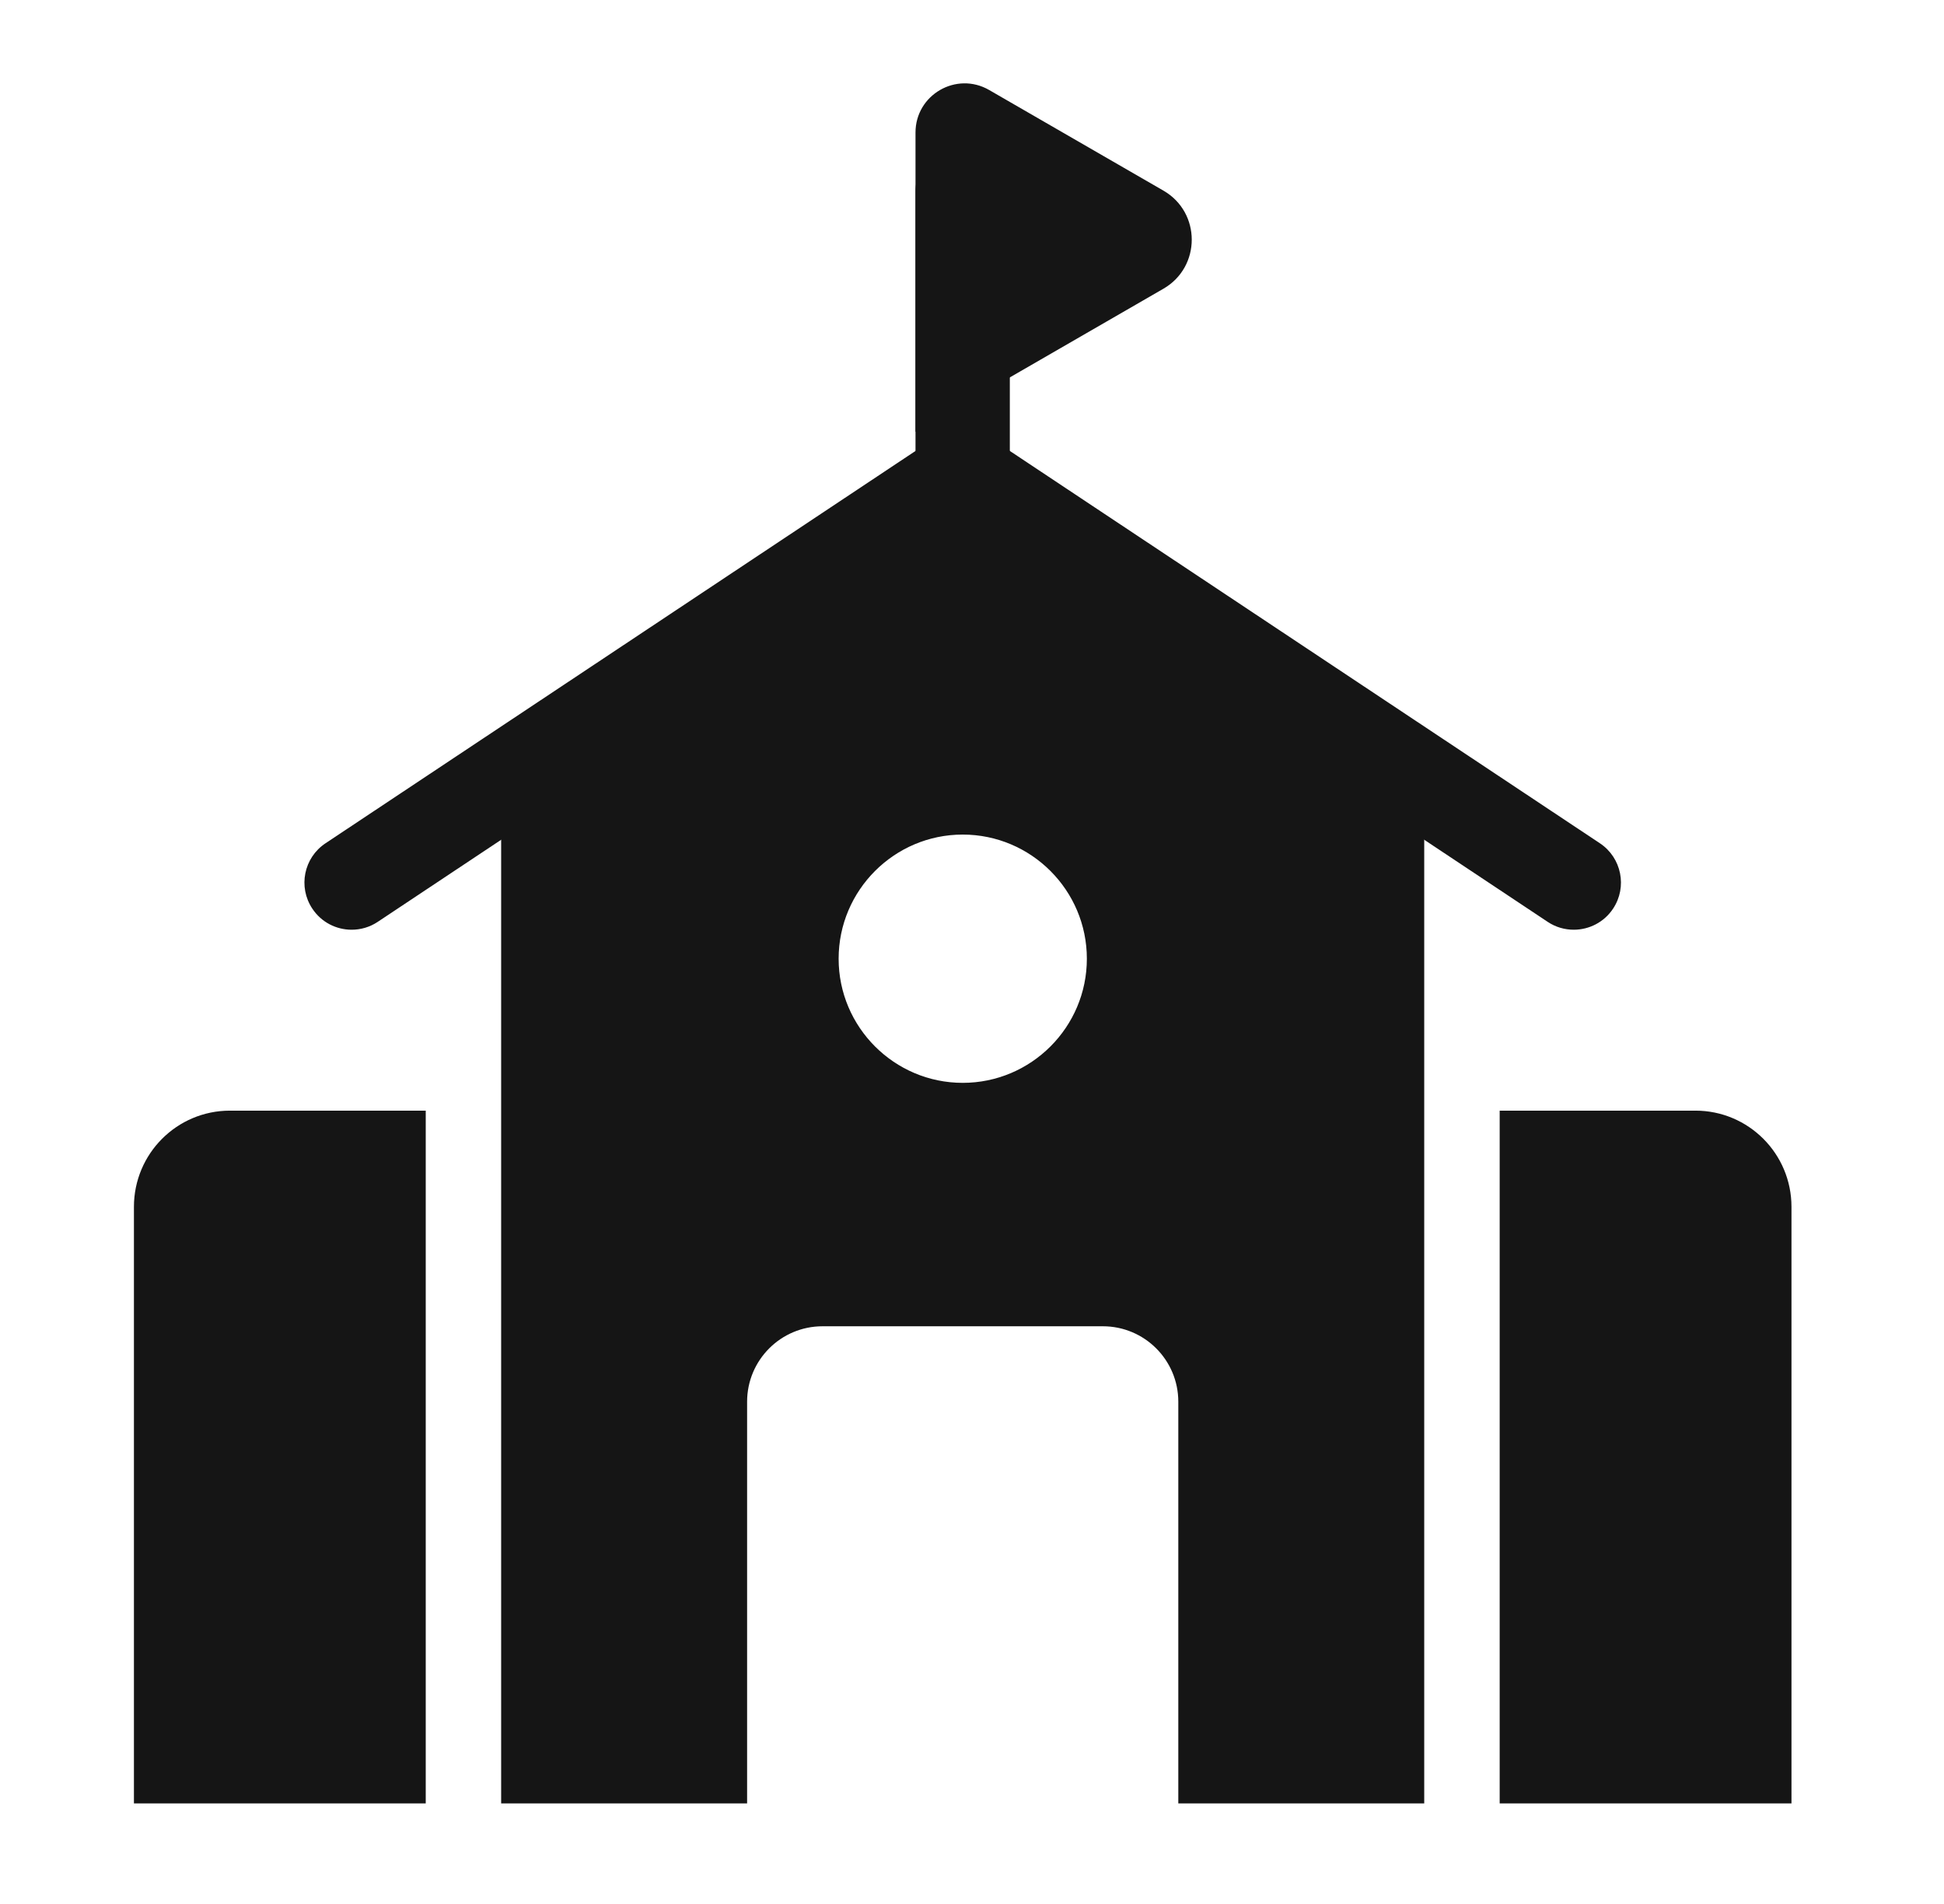
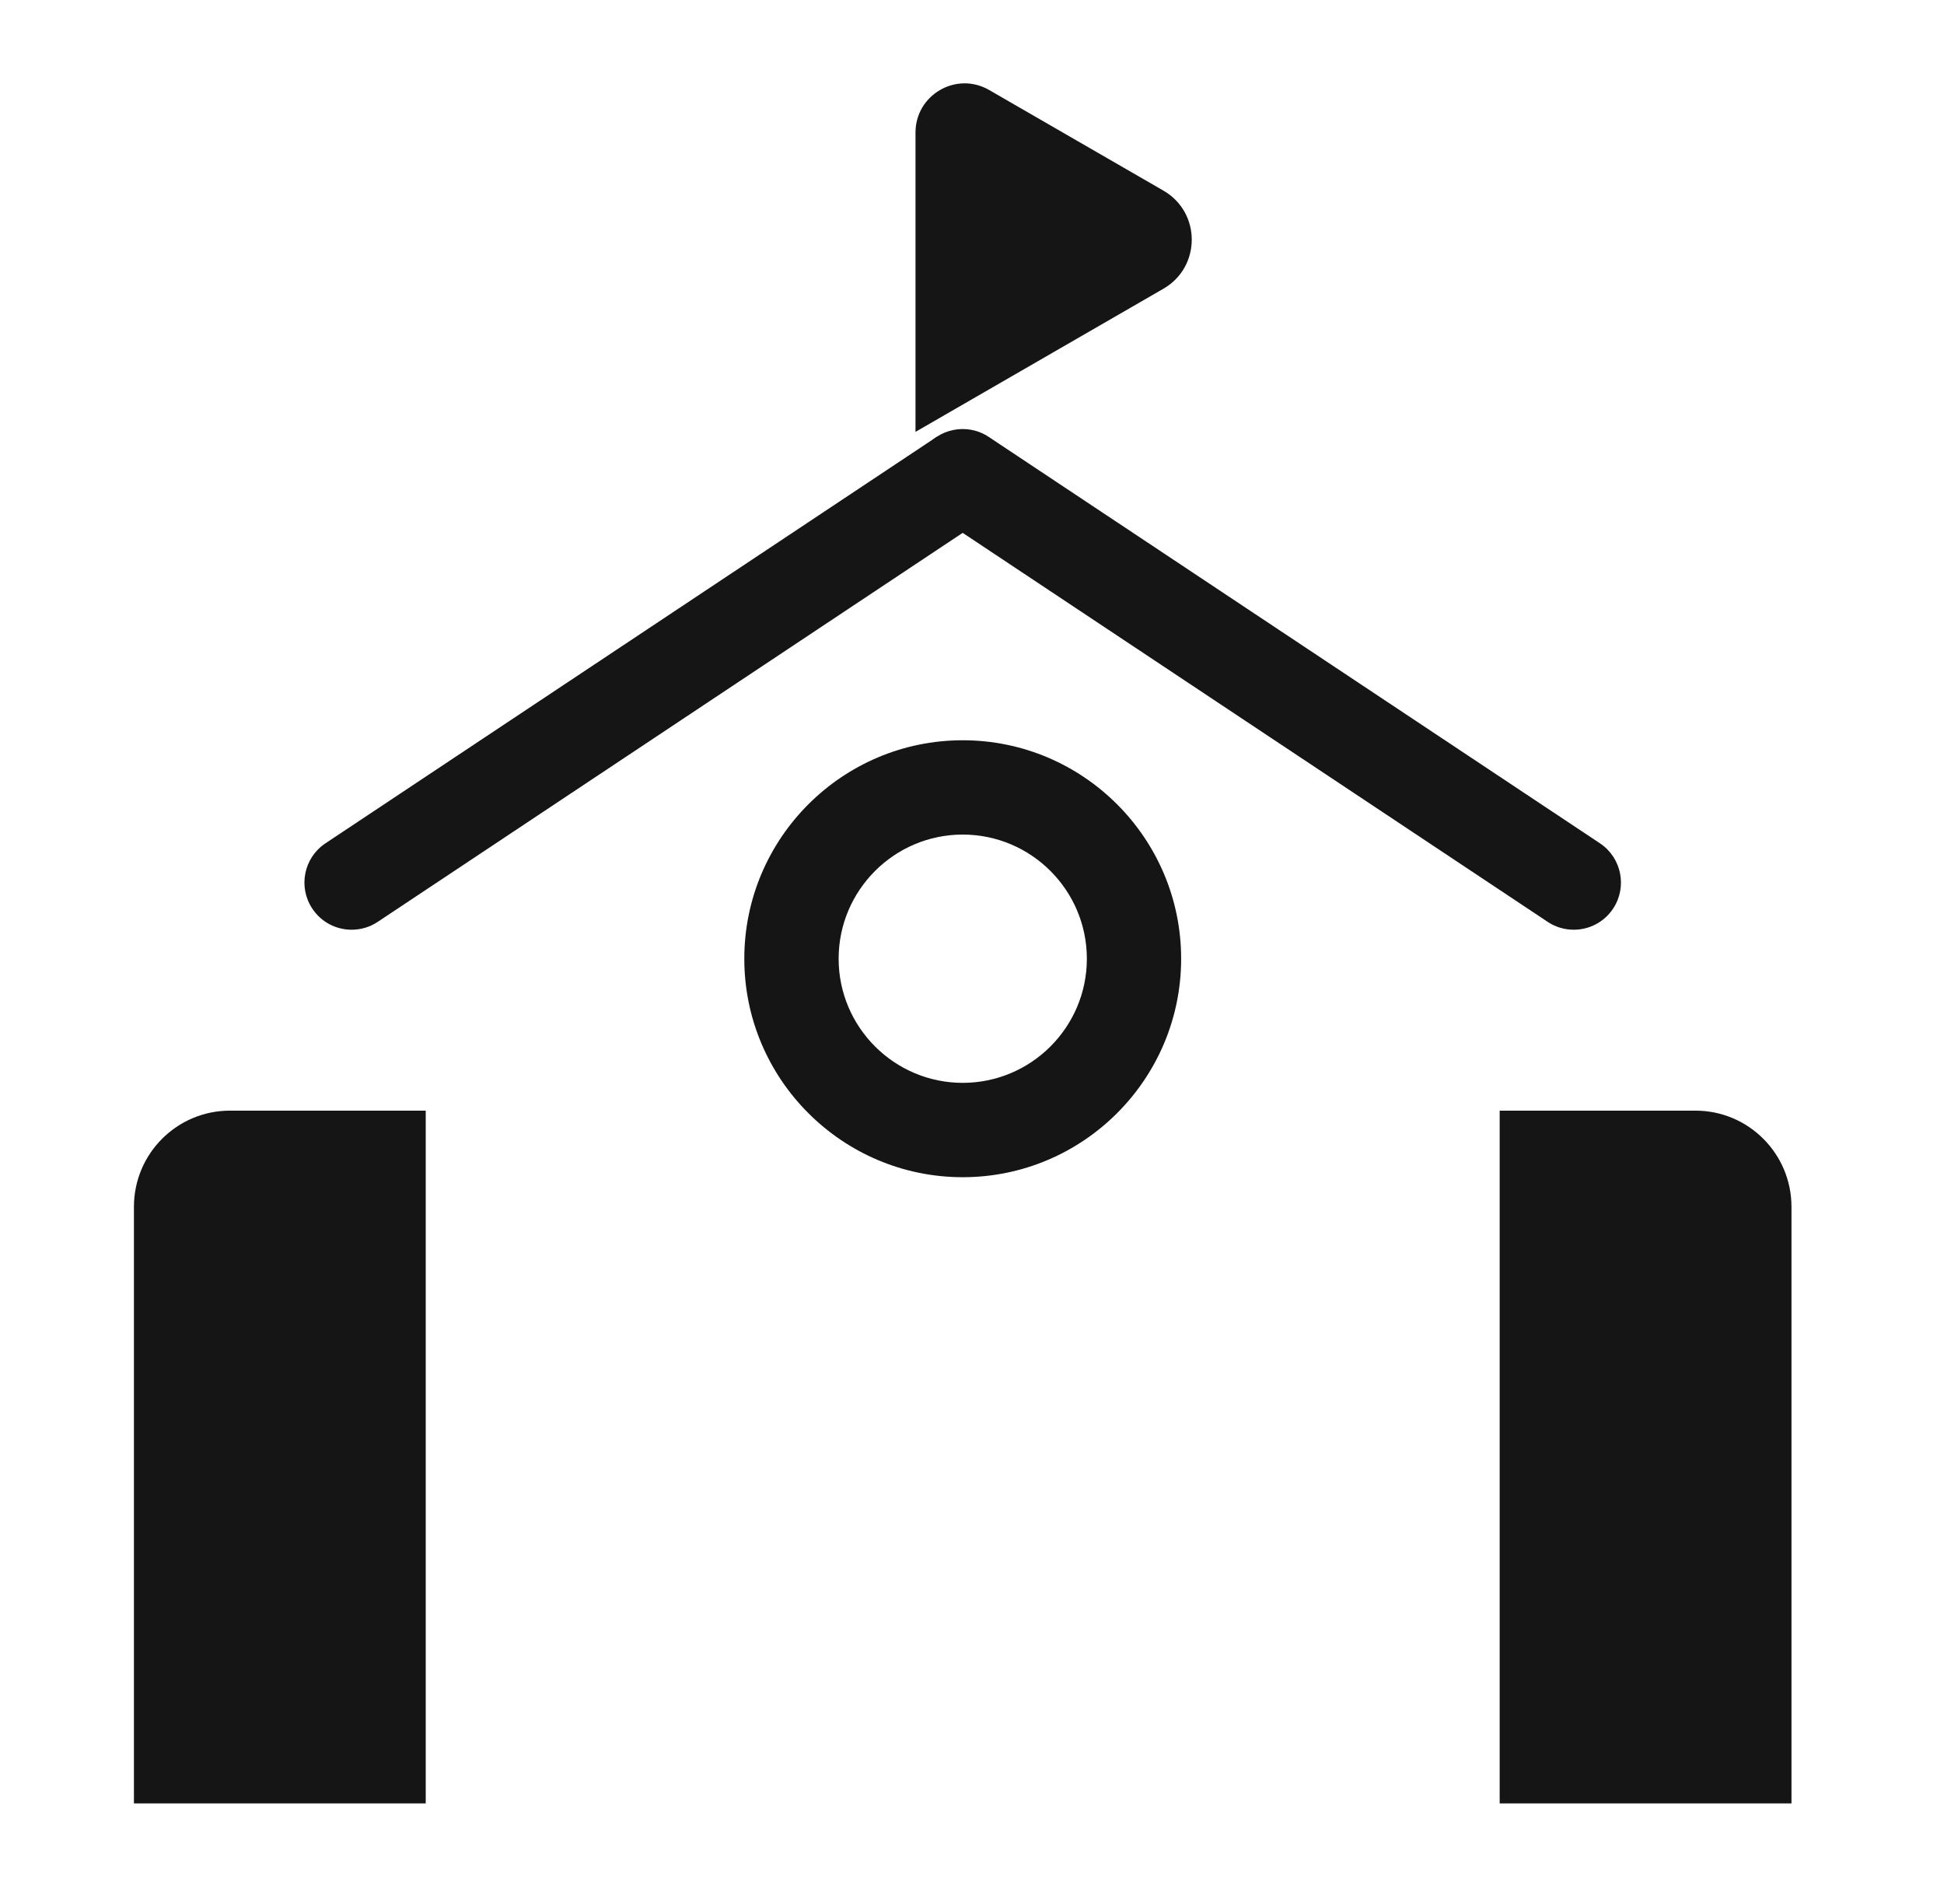
<svg xmlns="http://www.w3.org/2000/svg" width="48" height="47" viewBox="0 0 48 47" fill="none">
  <path d="M5.678 27.417H10.512V44.518H3.307V29.792C3.307 28.479 4.369 27.417 5.678 27.417Z" fill="#151515" />
  <path d="M44.234 29.792V44.518H37.029V27.417H41.863C43.172 27.417 44.234 28.479 44.234 29.792Z" fill="#151515" />
-   <path d="M25.708 13.045C24.534 12.263 23.007 12.263 21.833 13.045L12.374 19.332V44.518H18.447V34.603C18.447 33.574 19.281 32.74 20.31 32.74H27.231C28.26 32.74 29.094 33.574 29.094 34.603V44.518H35.166V19.332L25.708 13.045ZM23.77 27.897C21.437 27.897 19.542 26.002 19.542 23.668C19.542 21.33 21.437 19.439 23.77 19.439C26.104 19.439 27.999 21.33 27.999 23.668C27.999 26.002 26.104 27.897 23.77 27.897Z" fill="#151515" />
  <path d="M23.771 29.06C20.797 29.06 18.378 26.641 18.378 23.667C18.378 20.693 20.797 18.274 23.771 18.274C26.745 18.274 29.164 20.693 29.164 23.667C29.164 26.641 26.745 29.06 23.771 29.06ZM23.771 20.602C22.082 20.602 20.707 21.977 20.707 23.667C20.707 25.356 22.082 26.731 23.771 26.731C25.461 26.731 26.836 25.356 26.836 23.667C26.836 21.977 25.461 20.602 23.771 20.602Z" fill="#151515" />
-   <path d="M8.682 22.951C8.305 22.951 7.936 22.769 7.712 22.431C7.355 21.896 7.501 21.173 8.037 20.817L23.126 10.786C23.66 10.43 24.384 10.575 24.74 11.111C25.096 11.646 24.951 12.369 24.415 12.725L9.326 22.757C9.128 22.889 8.904 22.951 8.682 22.951Z" fill="#151515" />
+   <path d="M8.682 22.951C8.305 22.951 7.936 22.769 7.712 22.431C7.355 21.896 7.501 21.173 8.037 20.817L23.126 10.786C25.096 11.646 24.951 12.369 24.415 12.725L9.326 22.757C9.128 22.889 8.904 22.951 8.682 22.951Z" fill="#151515" />
  <path d="M38.858 22.951C38.637 22.951 38.413 22.889 38.215 22.757L23.125 12.725C22.59 12.369 22.444 11.646 22.8 11.111C23.157 10.575 23.879 10.43 24.414 10.786L39.504 20.817C40.039 21.173 40.185 21.896 39.829 22.431C39.605 22.769 39.235 22.951 38.858 22.951Z" fill="#151515" />
-   <path d="M23.77 13.624C23.127 13.624 22.605 13.103 22.605 12.46V4.721C22.605 4.078 23.127 3.557 23.77 3.557C24.413 3.557 24.934 4.078 24.934 4.721V12.46C24.934 13.103 24.413 13.624 23.77 13.624Z" fill="#151515" />
  <path d="M28.727 4.706L24.424 2.222C23.616 1.755 22.605 2.338 22.605 3.272V10.661L28.727 7.127C29.659 6.589 29.659 5.244 28.727 4.706Z" fill="#151515" />
</svg>